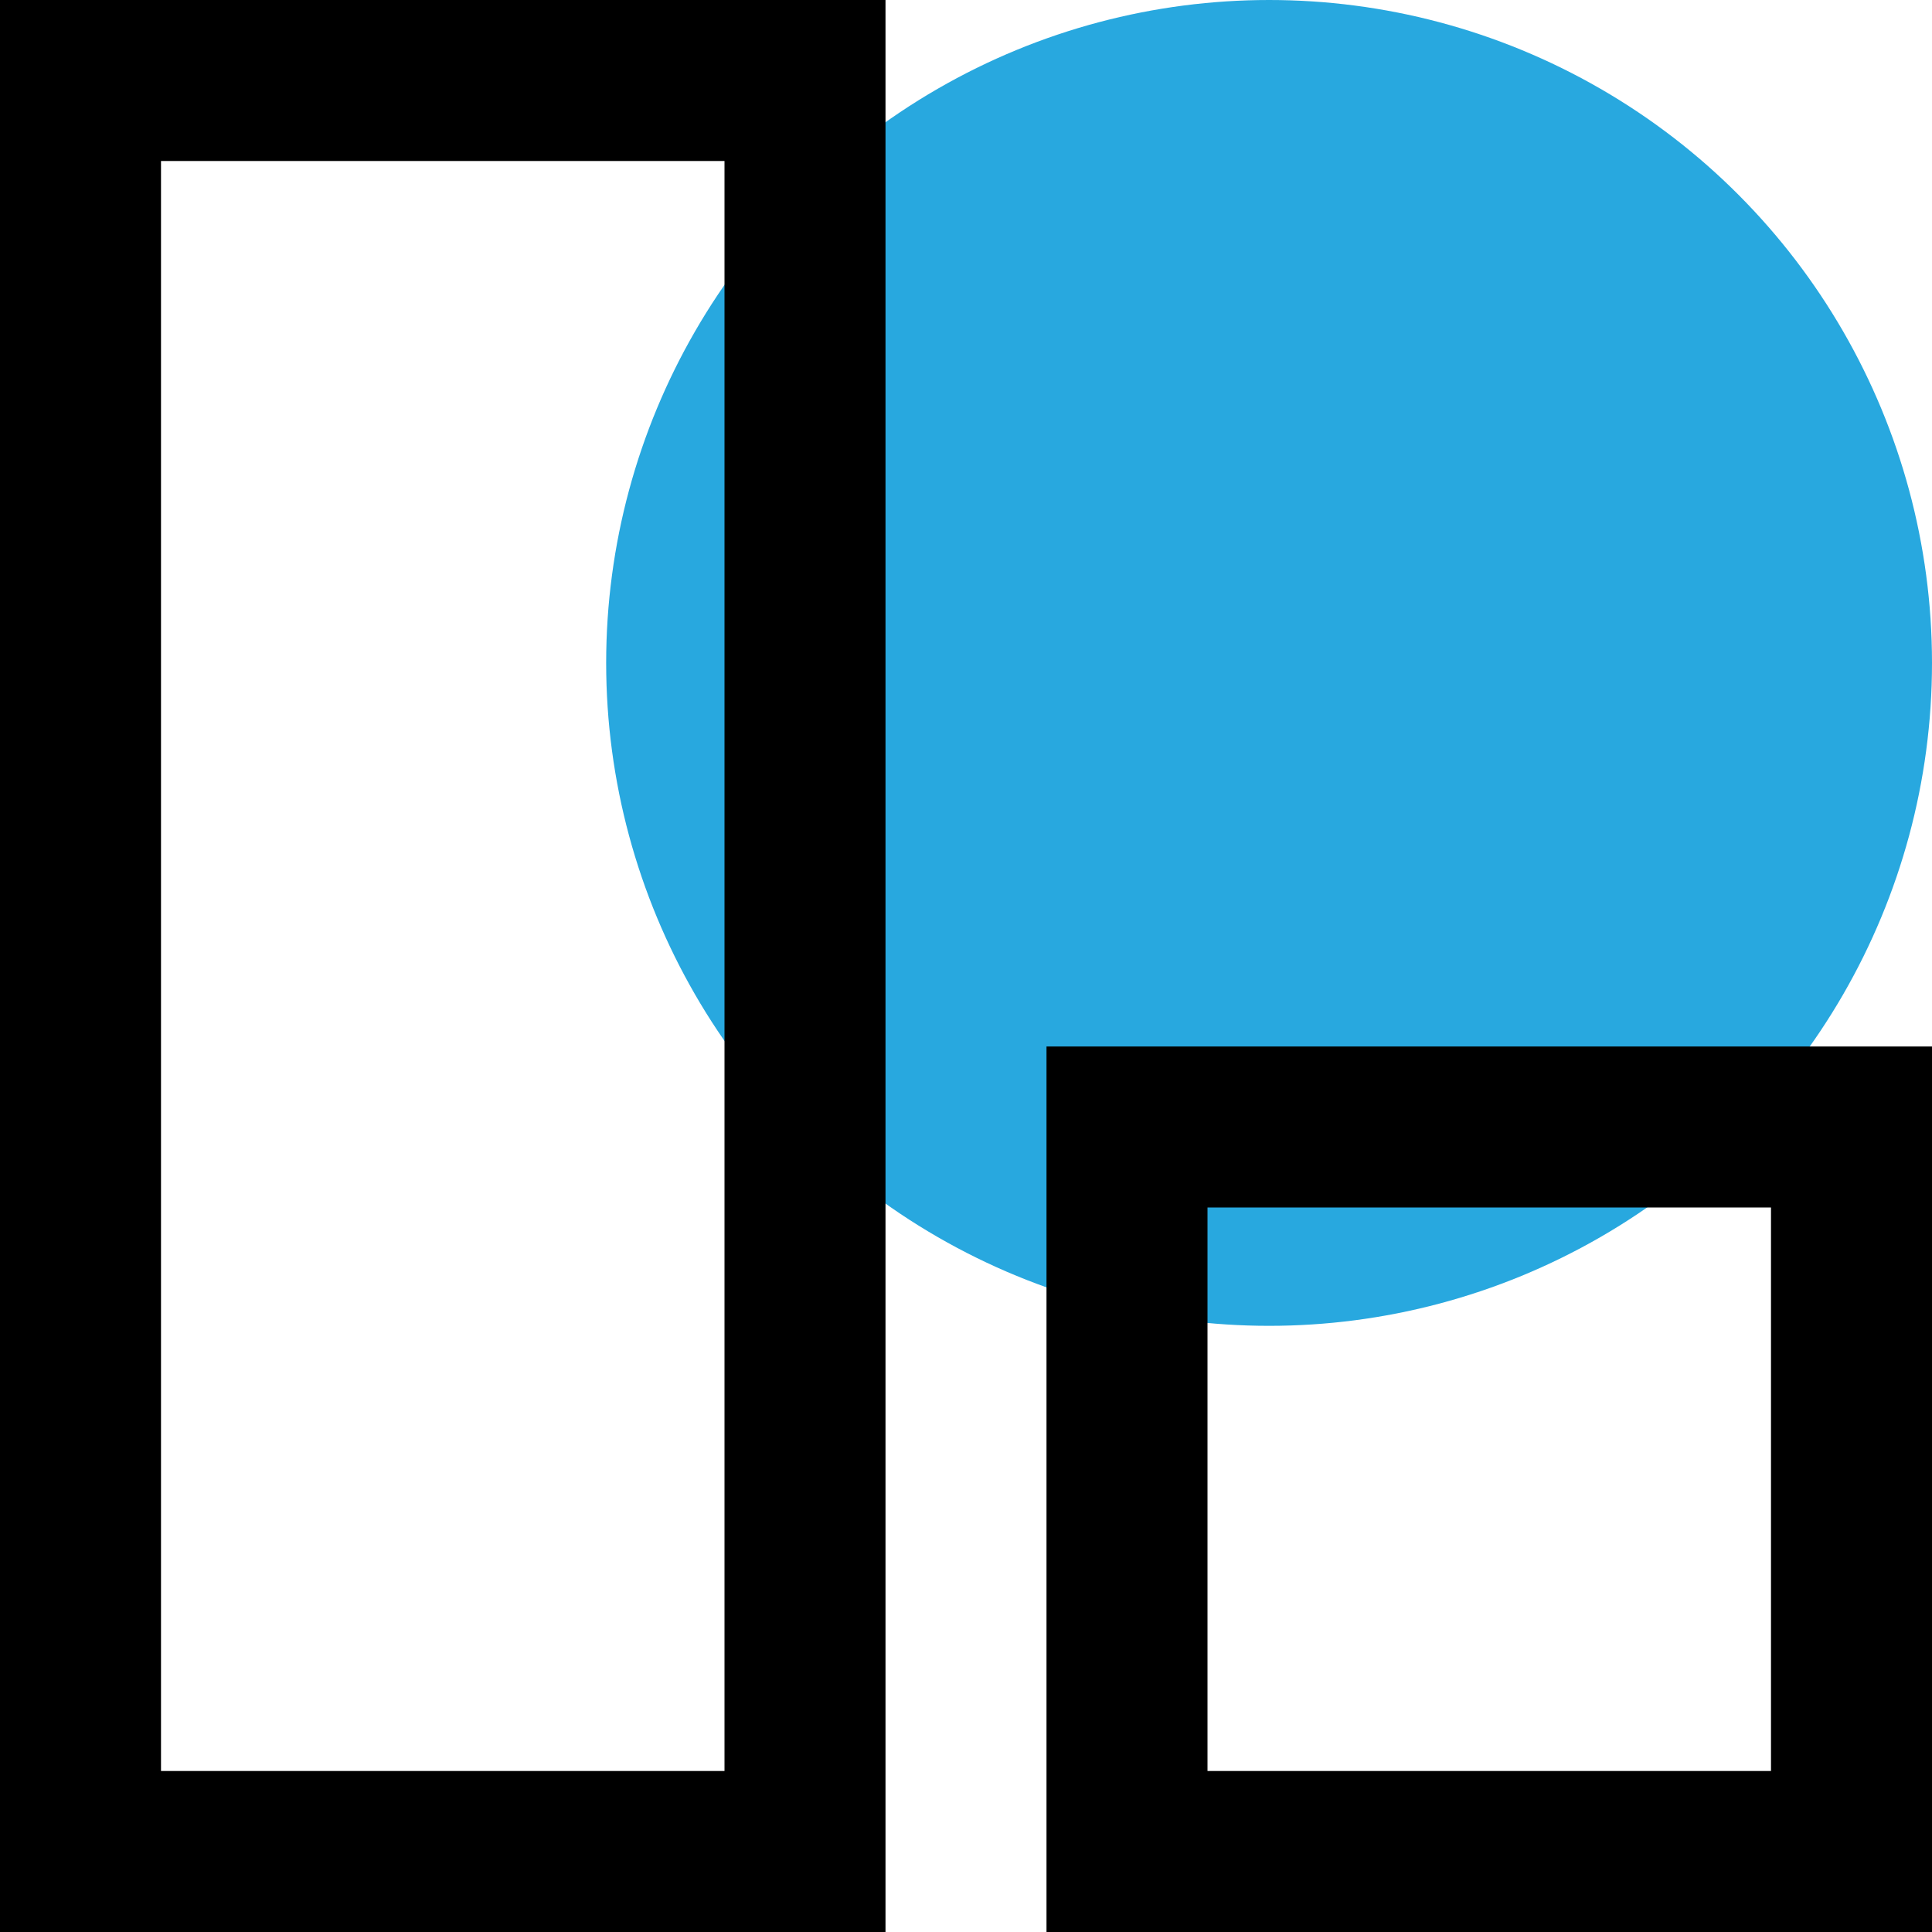
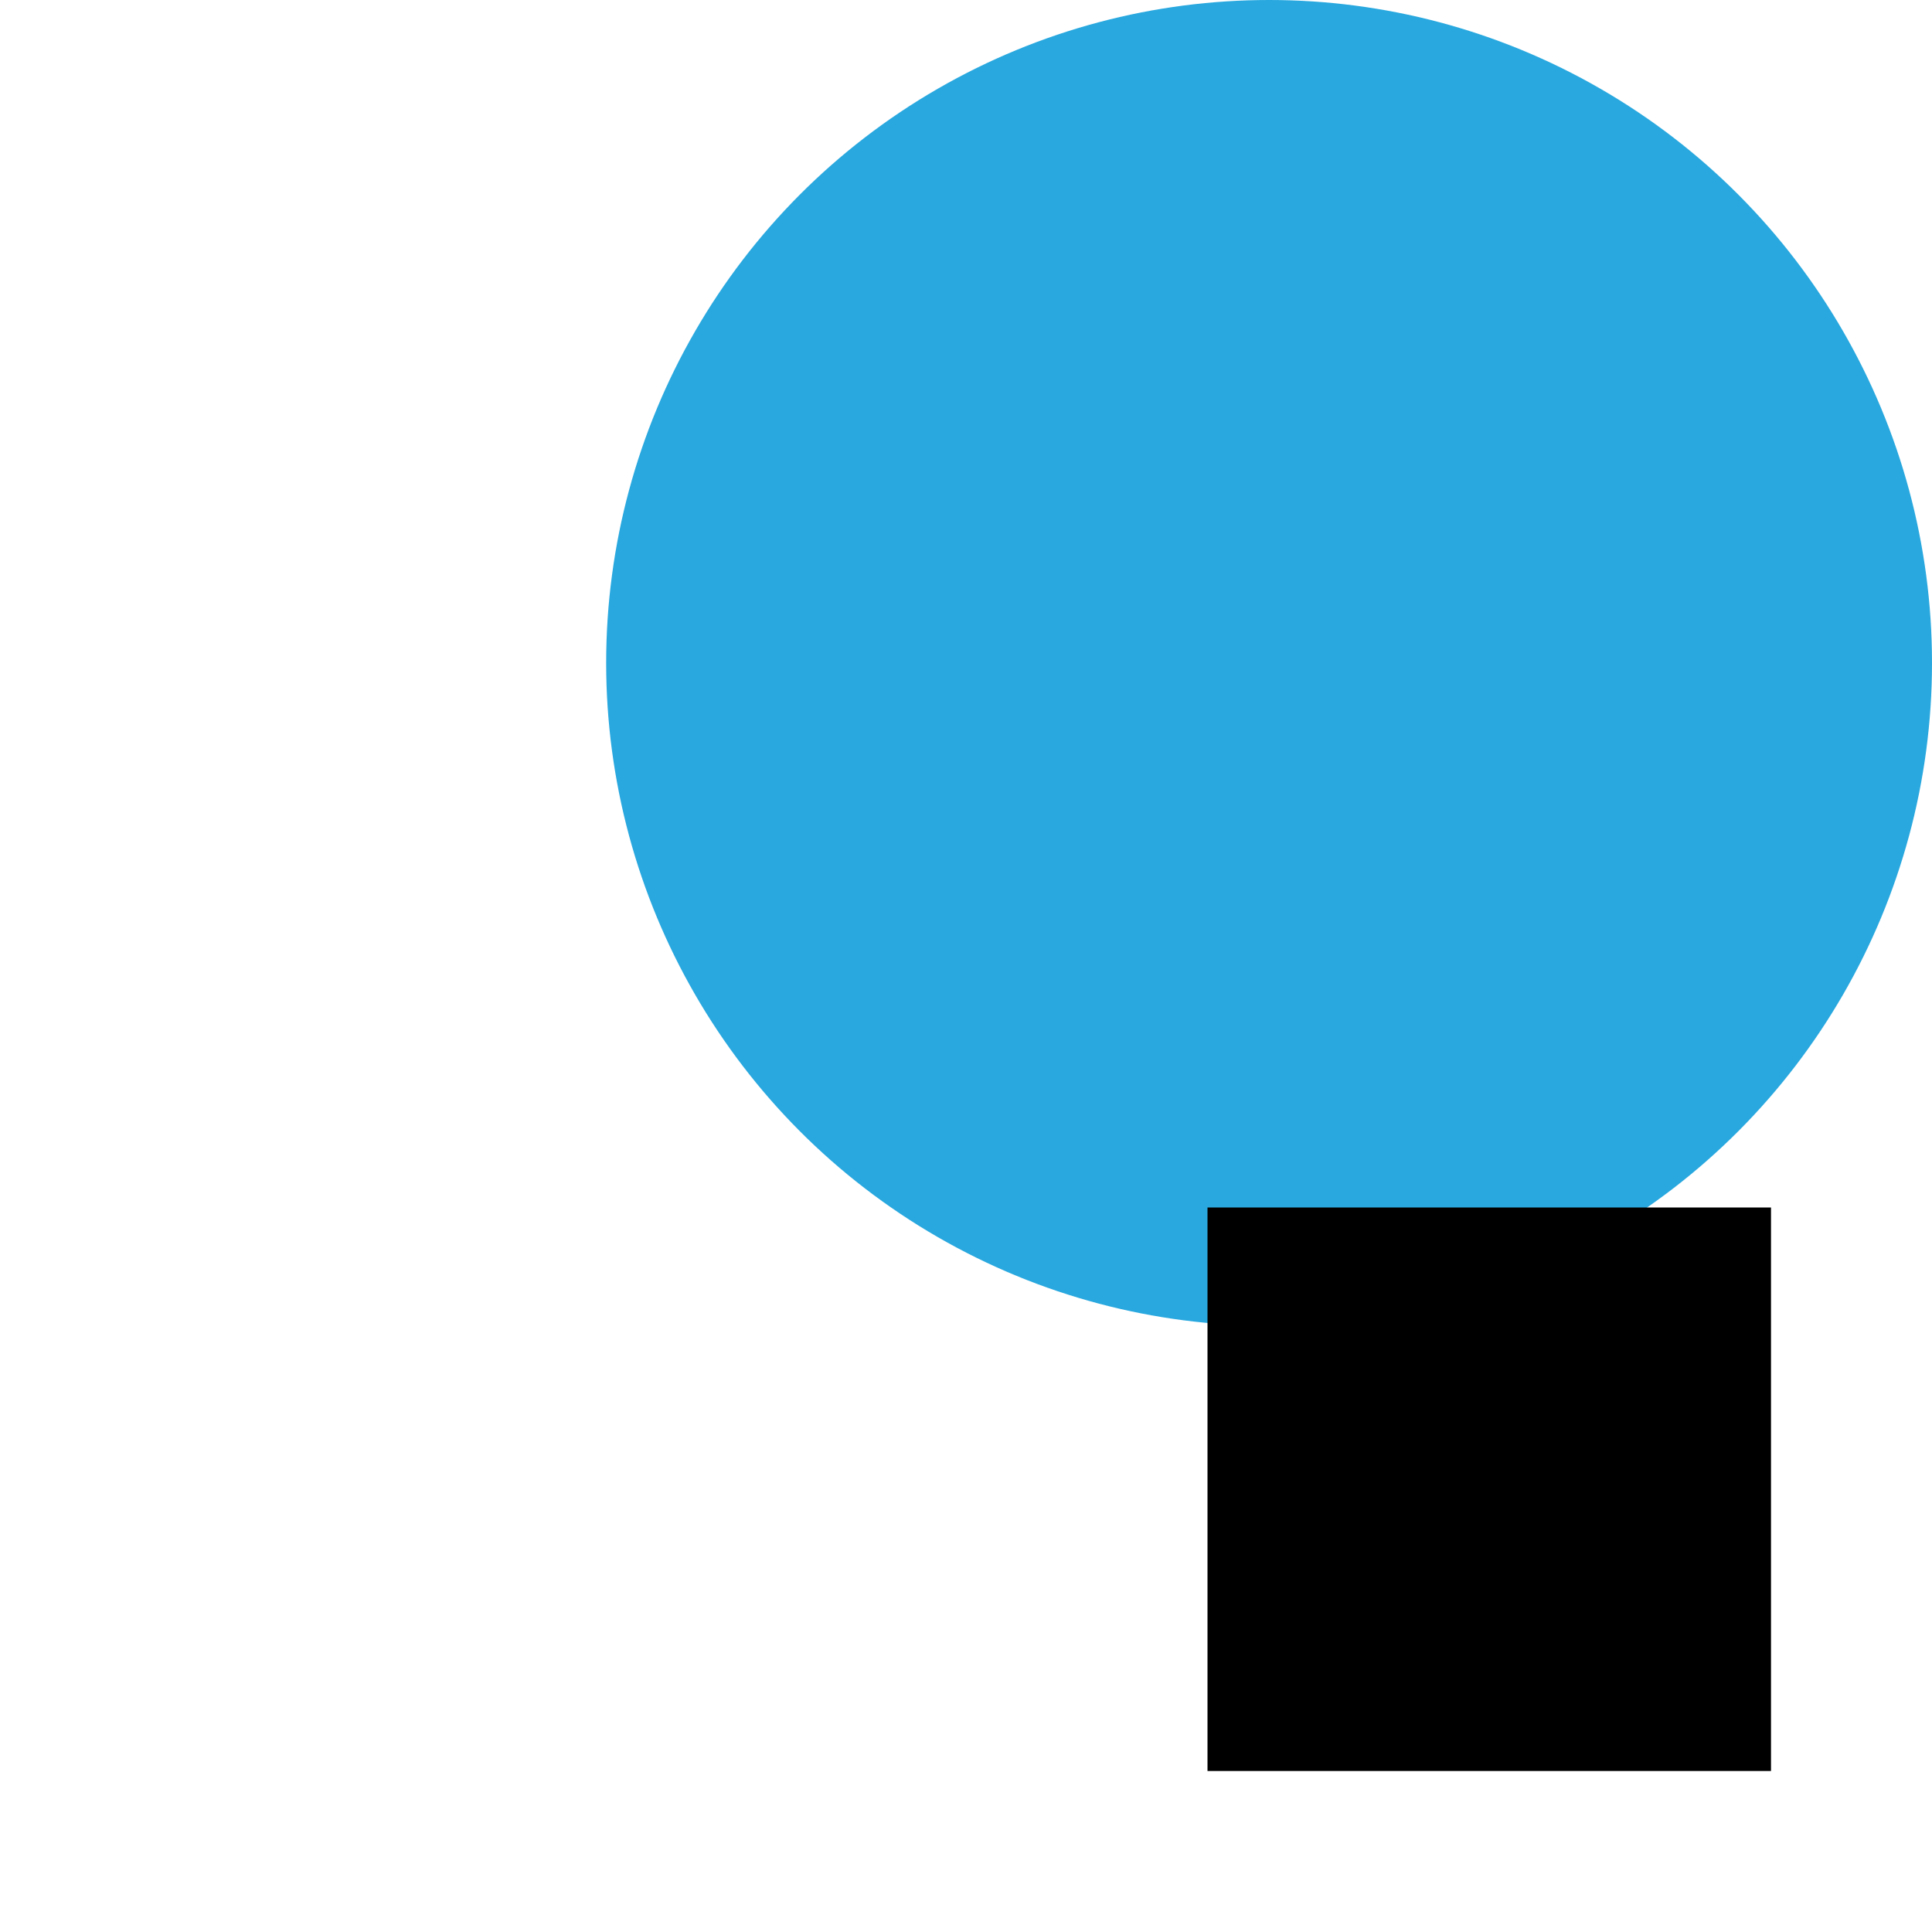
<svg xmlns="http://www.w3.org/2000/svg" id="Layer_1" data-name="Layer 1" viewBox="0 0 96 96">
  <defs>
    <style>
      .cls-1 {
        fill: #28a8df;
      }
    </style>
  </defs>
  <circle class="cls-1" cx="63.06" cy="32.94" r="32.94" />
-   <path d="m36,8v80H8V8h28M44,0H0v96h44V0h0Z" />
-   <path d="m88,60v28h-28v-28h28m8-8h-44v44h44v-44h0Z" />
+   <path d="m88,60v28h-28v-28h28m8-8v44h44v-44h0Z" />
</svg>